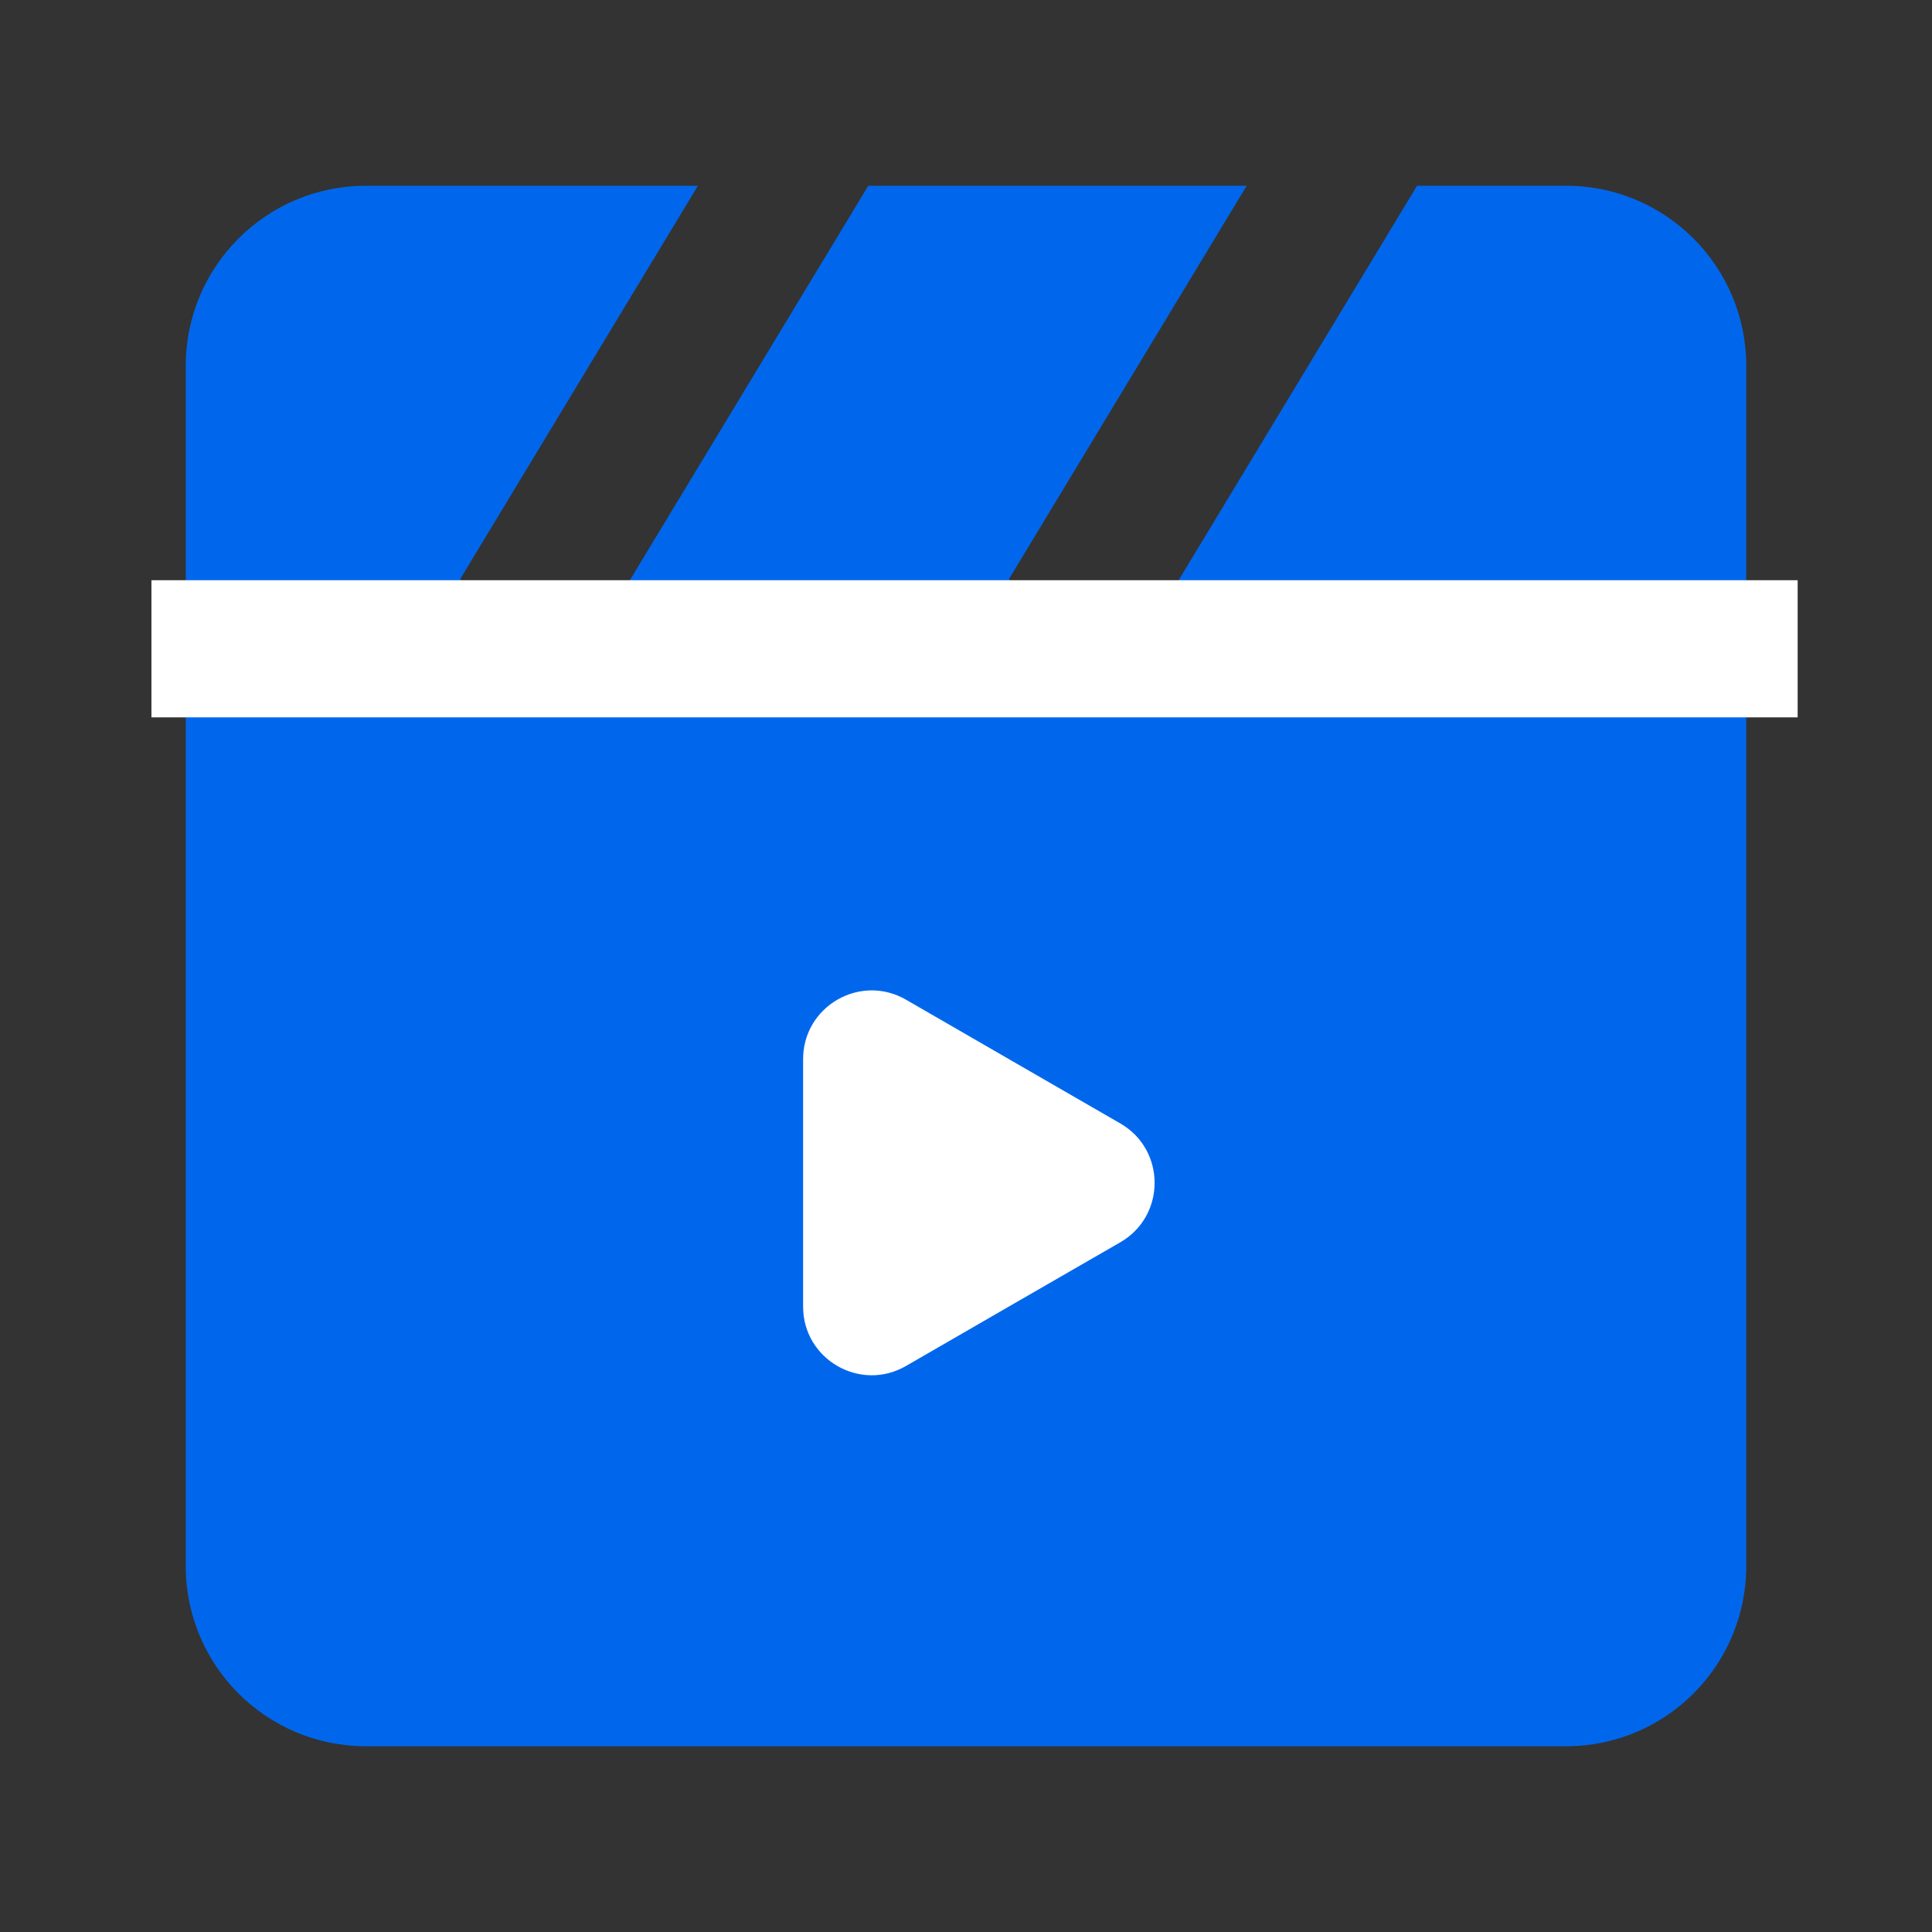
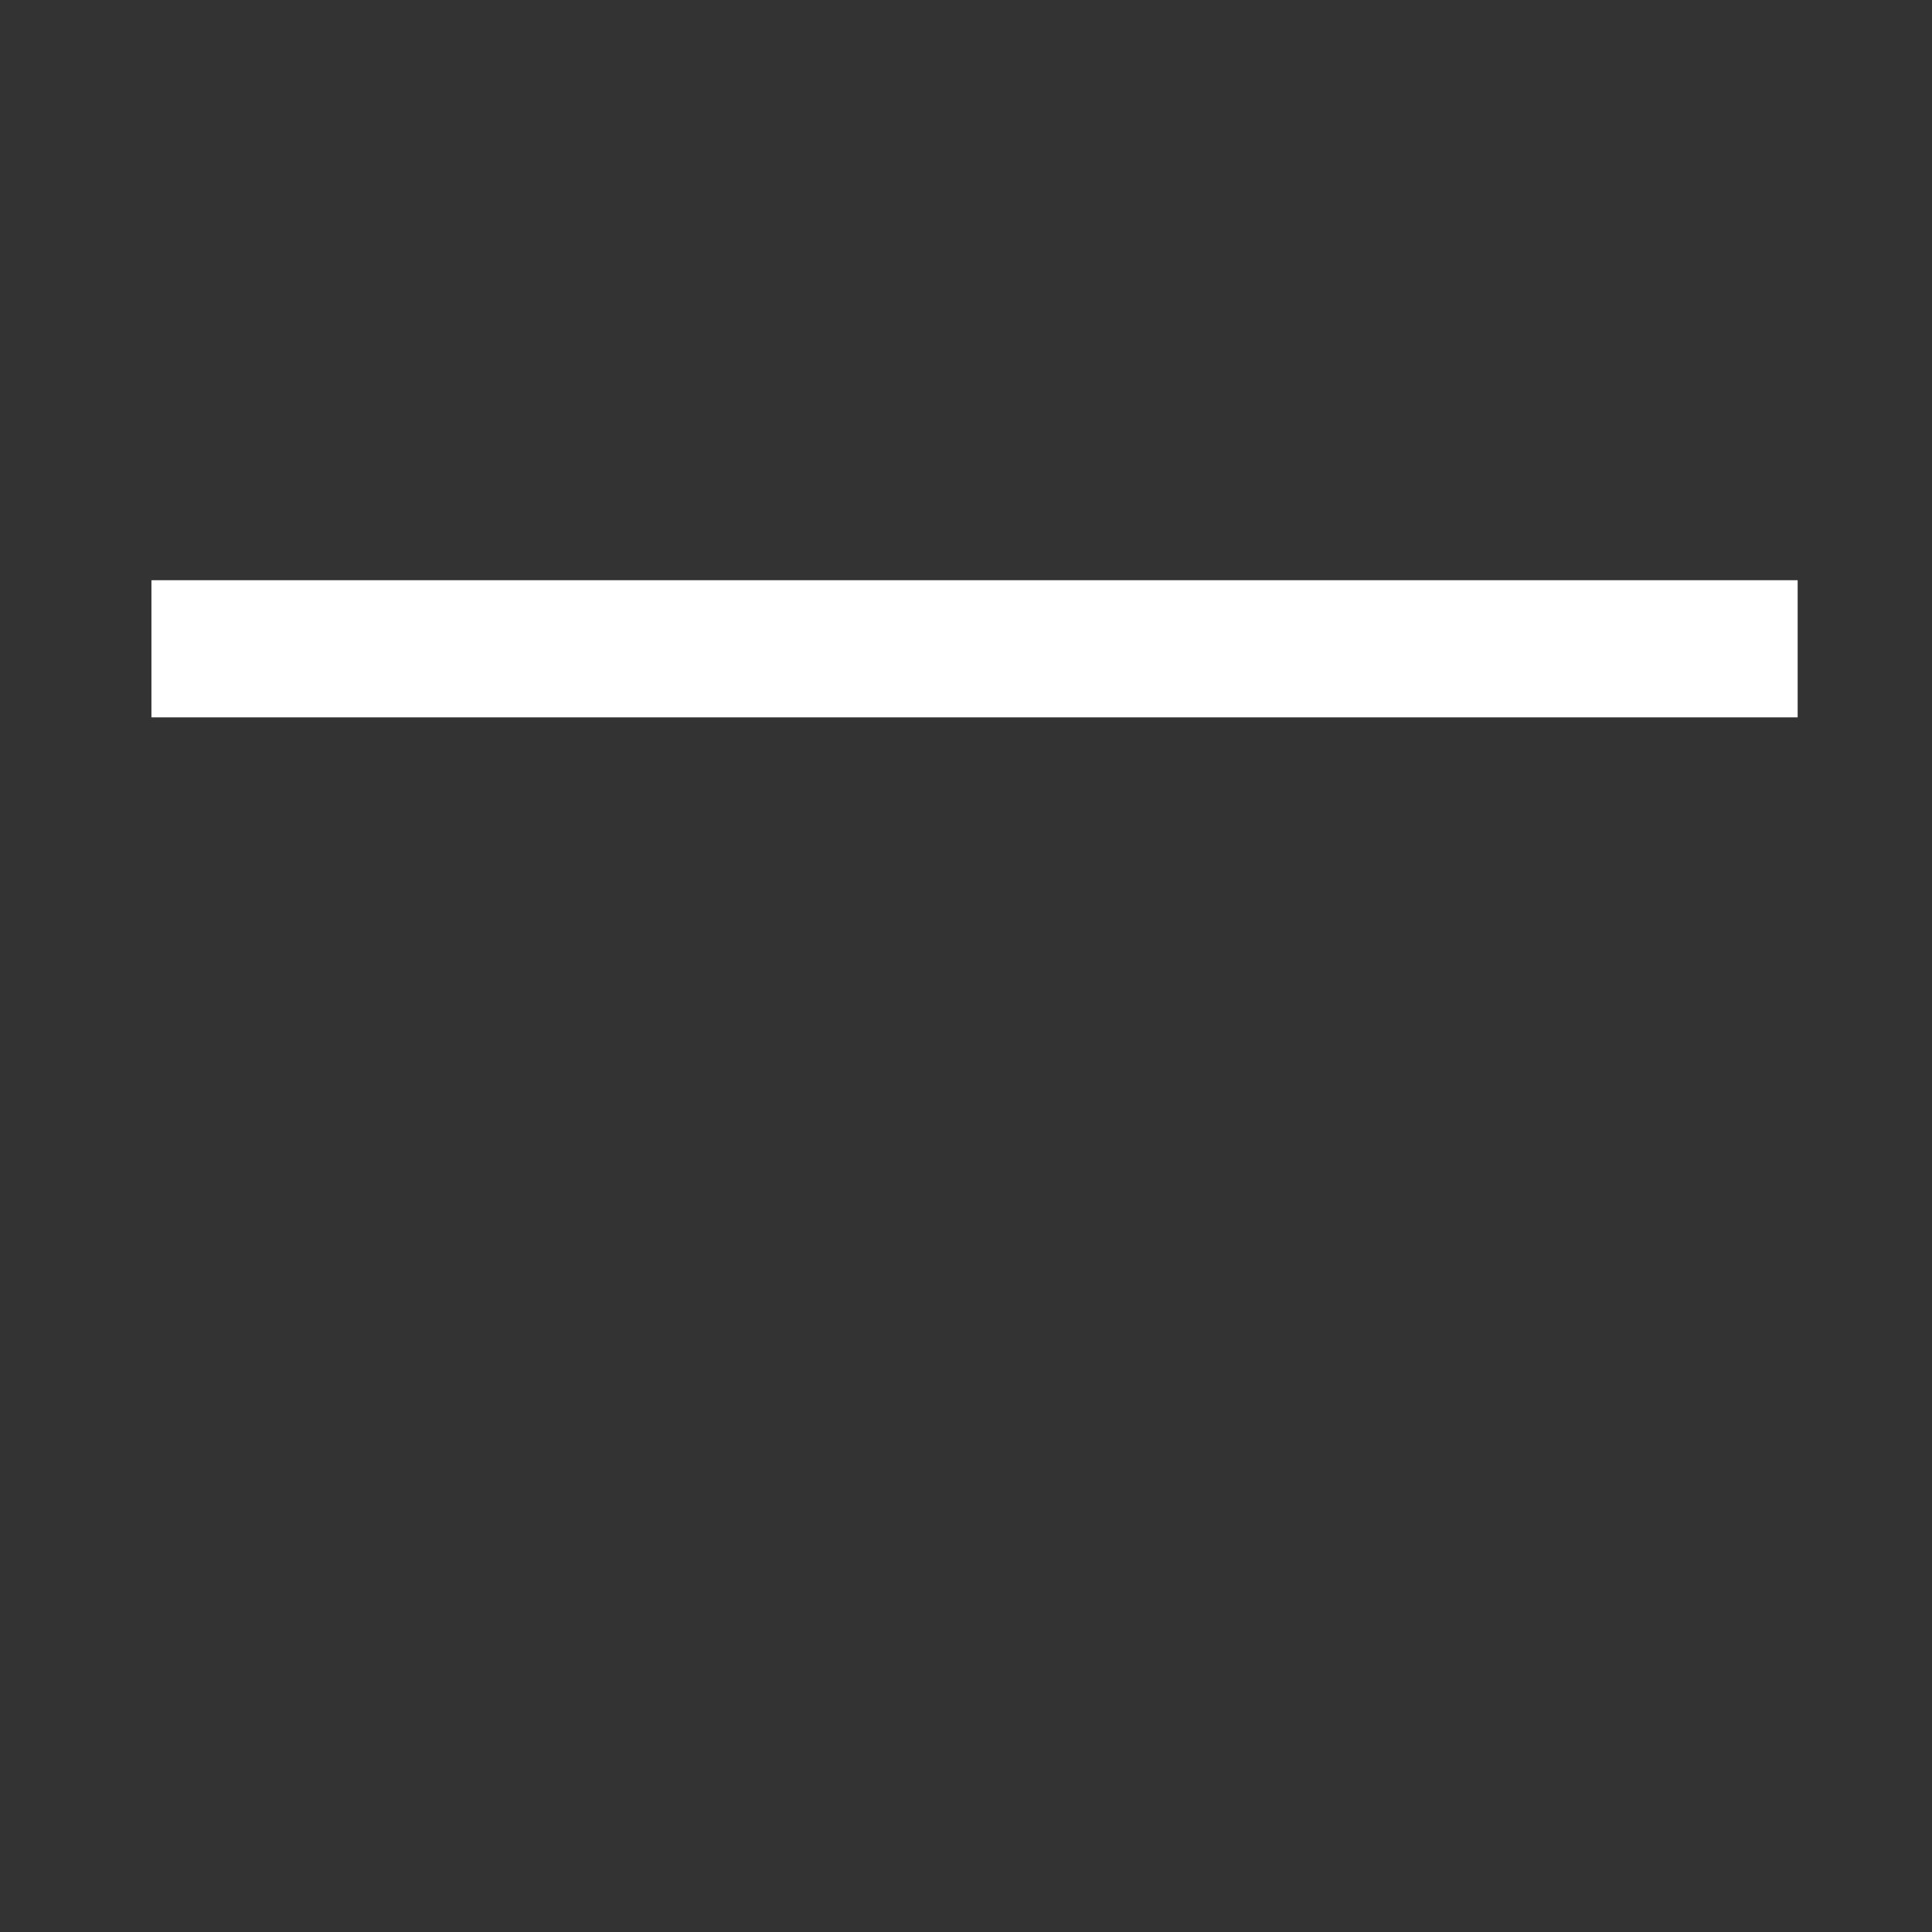
<svg xmlns="http://www.w3.org/2000/svg" width="26" height="26" viewBox="0 0 26 26" fill="none">
  <rect x="0" y="0" width="26" height="26" fill="#333333" stroke="none" />
  <g id="æ°åªä½æ¨å¹¿">
    <g id="Group 9303057">
-       <path id="Subtract" fill-rule="evenodd" clip-rule="evenodd" d="M19.07 2.5L15.164 8.962L13.577 7.794L16.777 2.5H11.685L7.779 8.962L6.192 7.794L9.392 2.5H4.923C3.585 2.5 2.5 3.585 2.5 4.923V21.077C2.5 22.415 3.585 23.5 4.923 23.5H21.077C22.415 23.5 23.5 22.415 23.5 21.077V4.923C23.5 3.585 22.415 2.5 21.077 2.5H19.07Z" fill="#0067ED" />
-       <path id="Vector" d="M10.808 15.918V14.253C10.808 13.542 11.577 13.098 12.192 13.453L13.634 14.286L15.077 15.119C15.692 15.474 15.692 16.362 15.077 16.718L13.634 17.55L12.192 18.383C11.577 18.738 10.808 18.294 10.808 17.584V15.918Z" fill="white" />
      <path id="Vector_2" d="M2.961 8.731H23.269" stroke="white" stroke-width="1.846" stroke-linecap="square" stroke-linejoin="round" />
    </g>
  </g>
</svg>